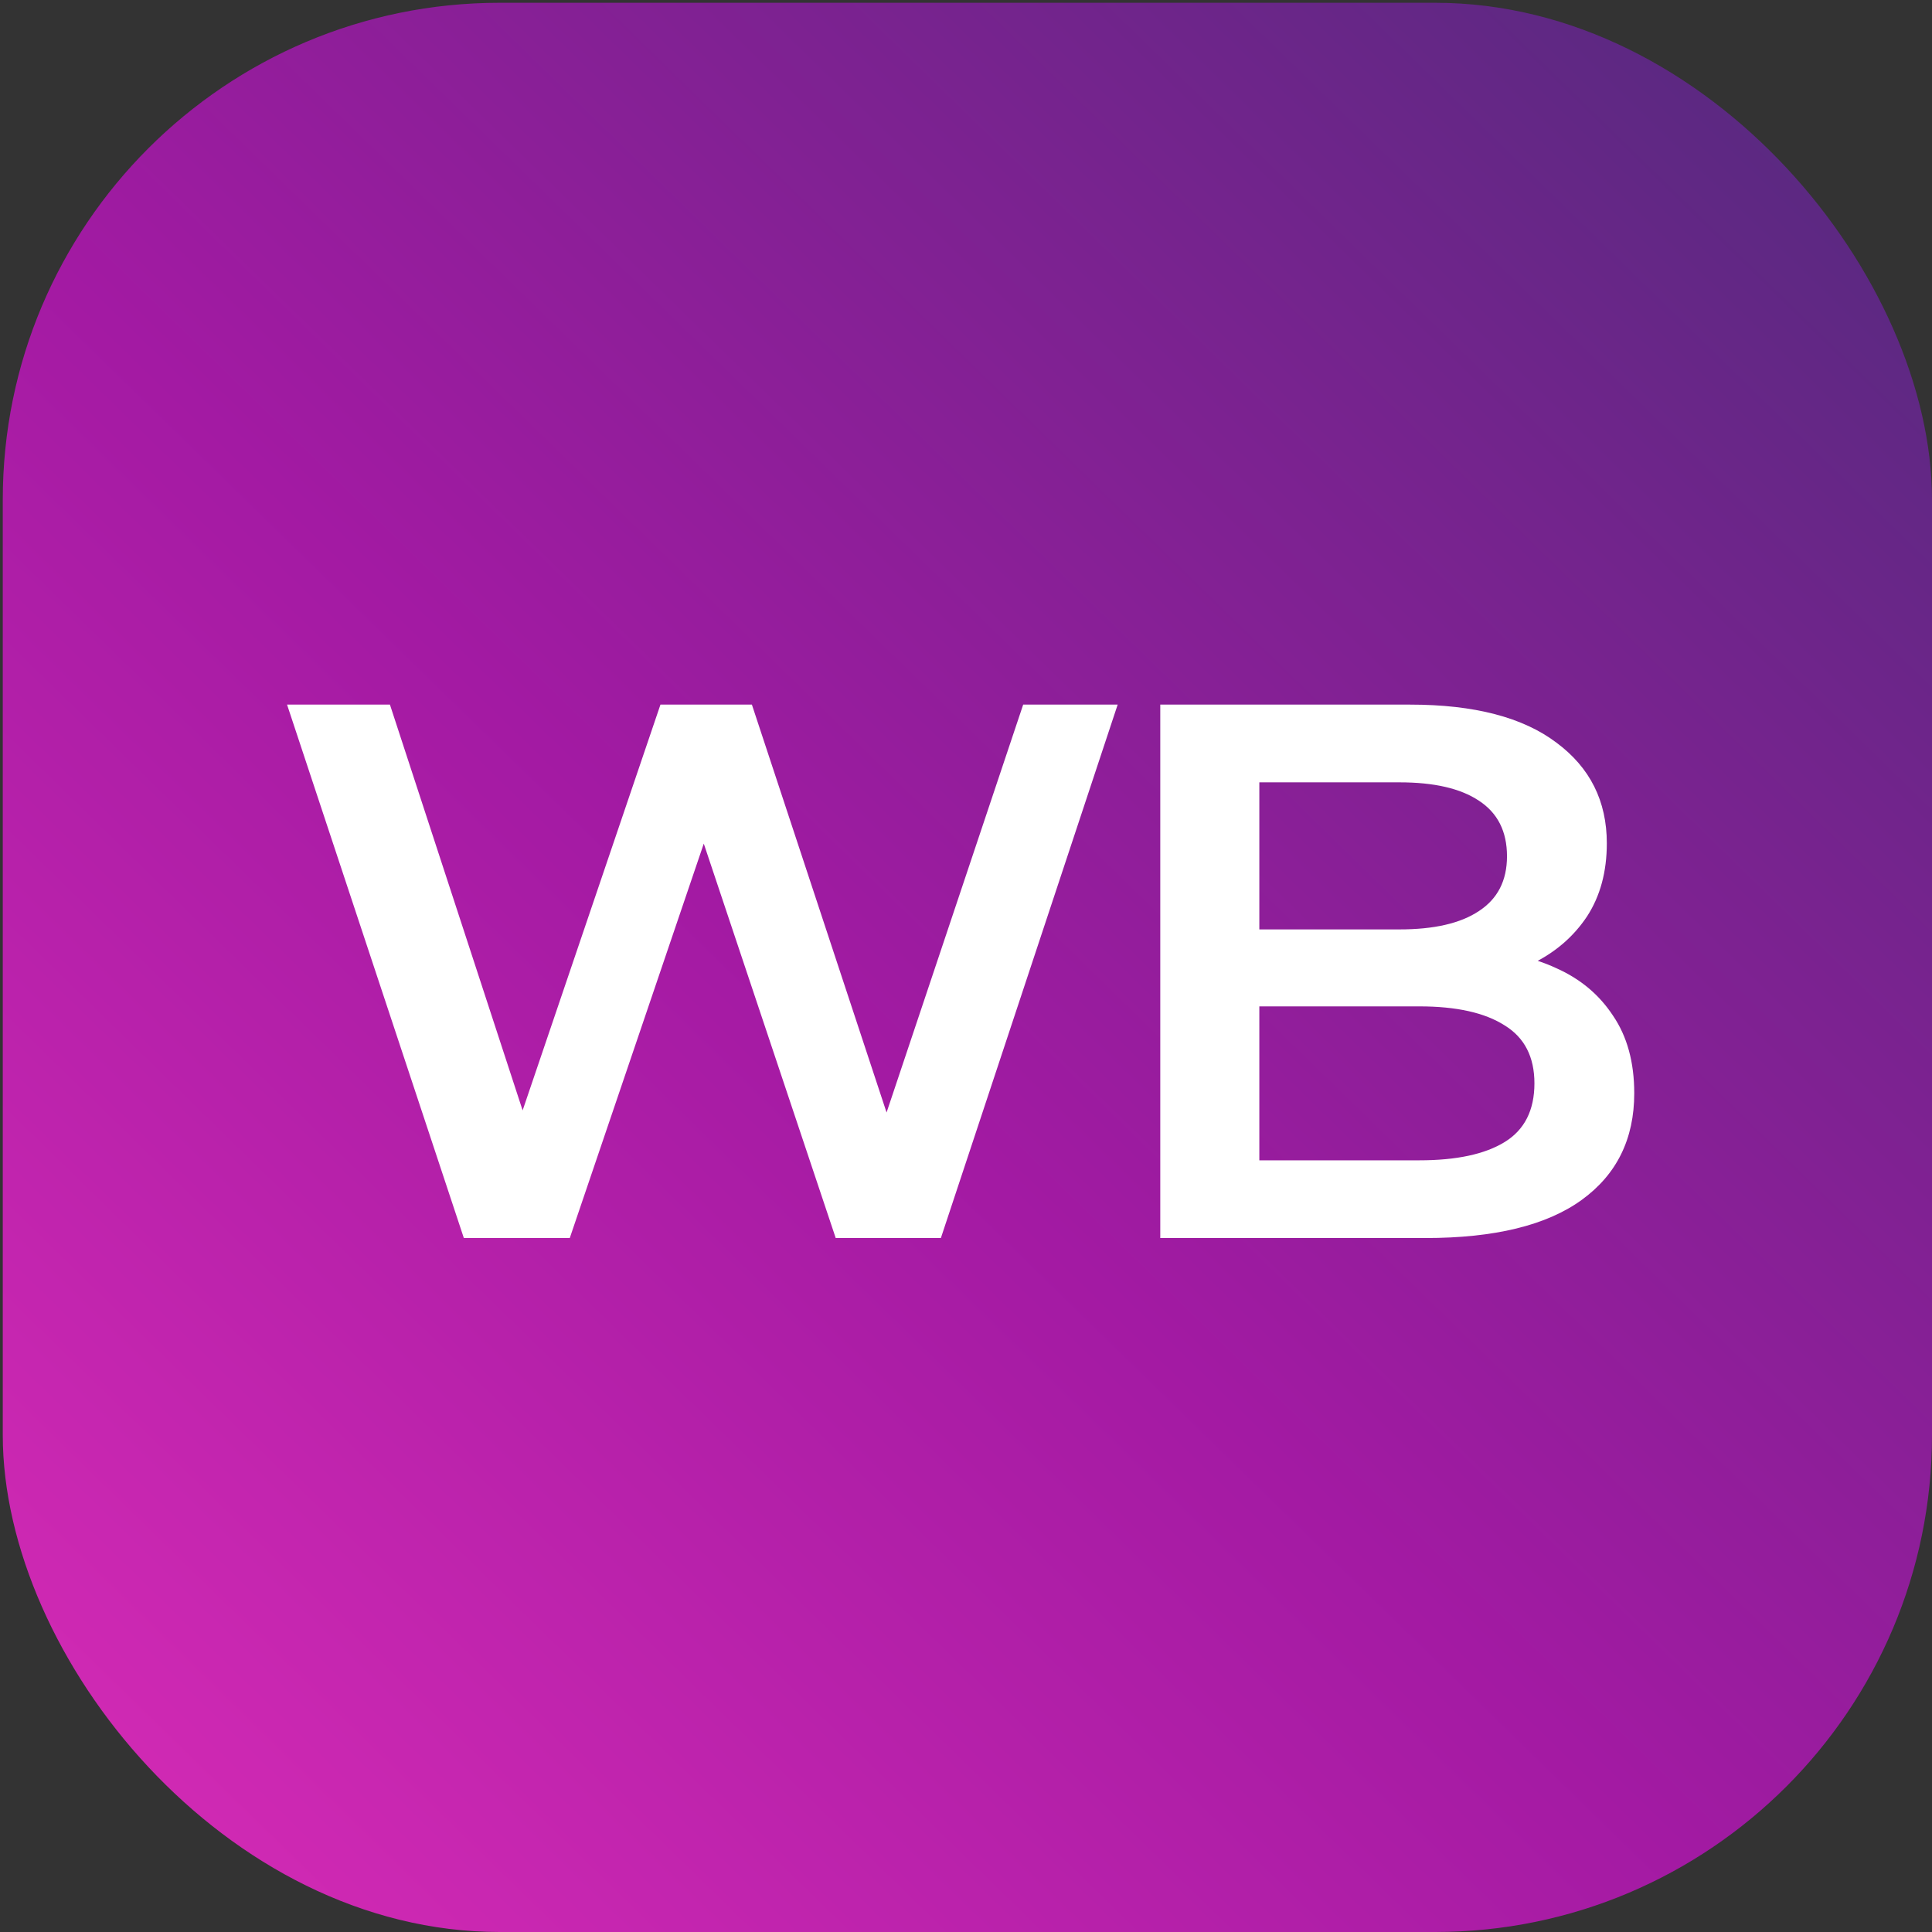
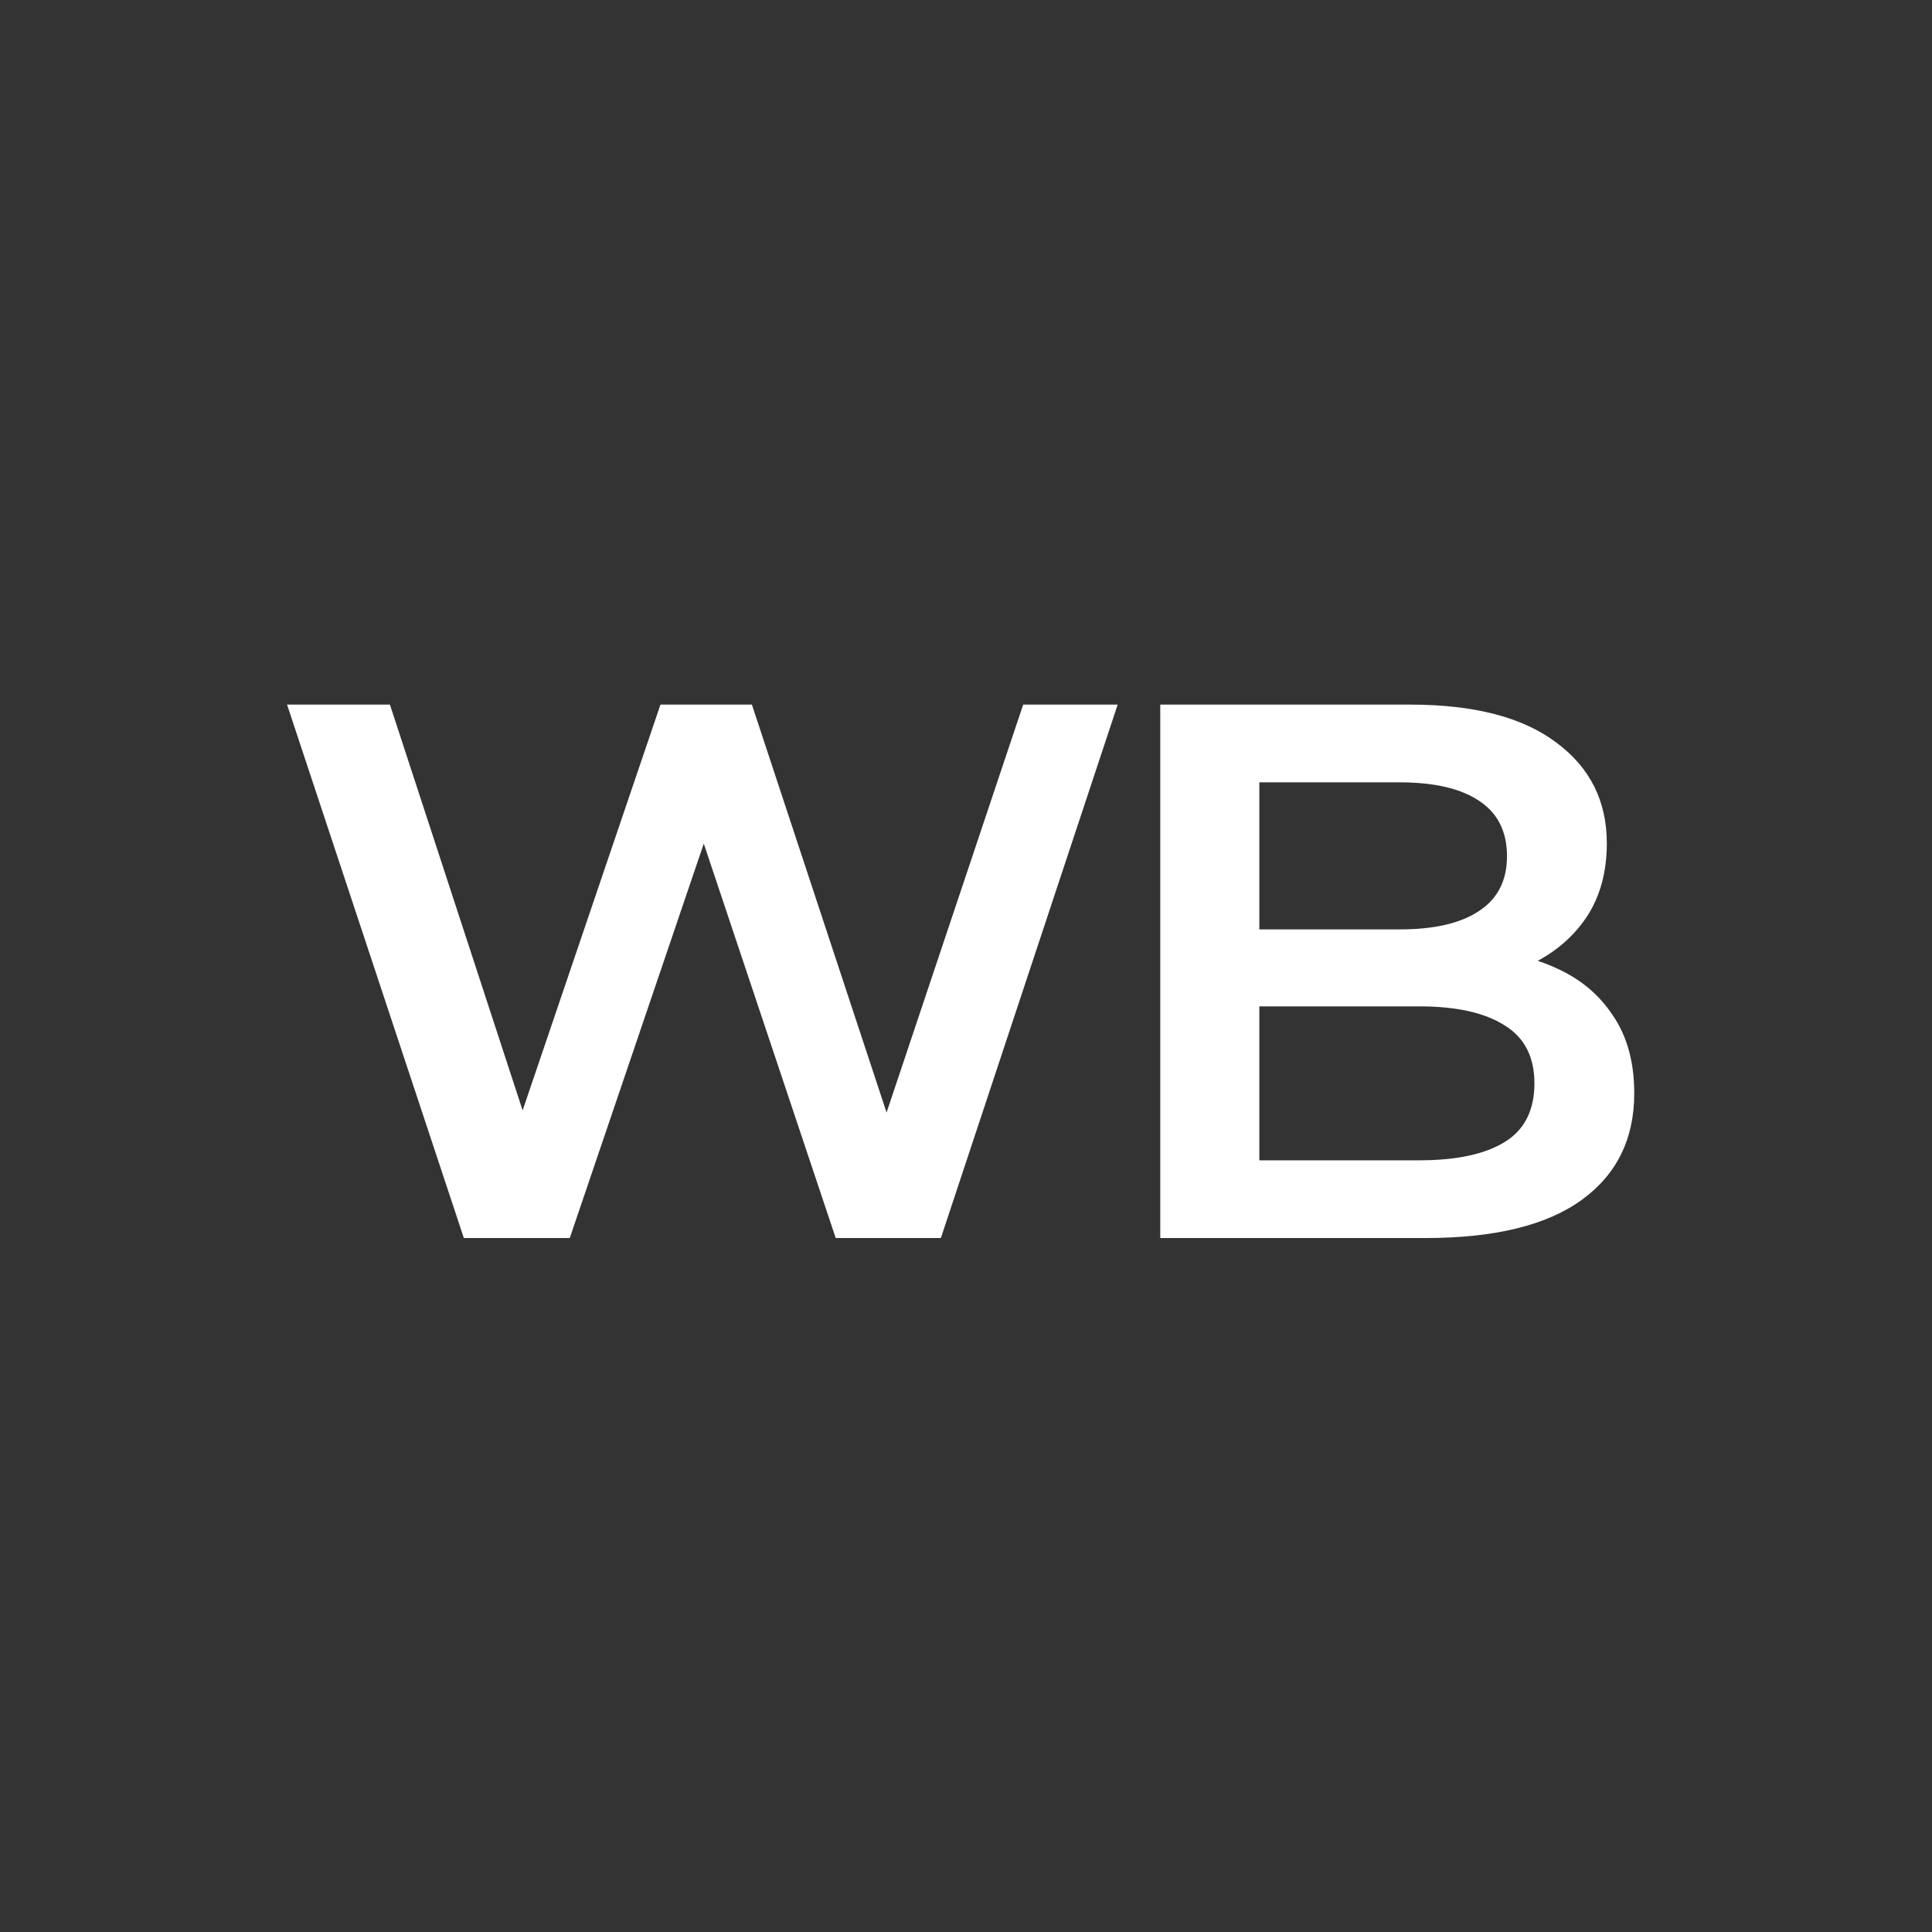
<svg xmlns="http://www.w3.org/2000/svg" width="348" height="348" viewBox="0 0 348 348" fill="none">
  <rect x="0" y="0" width="348" height="348" fill="#333333" stroke="none" />
-   <rect x="0.5" y="0.5" width="347.5" height="347.5" rx="89.511" fill="url(#paint0_linear_1269_21)" />
  <path d="M83.55 223L51.706 126.918H70.236L98.649 213.804H89.453L118.963 126.918H135.434L164.122 213.804H155.2L184.299 126.918H201.319L169.475 223H150.533L124.316 144.625H129.258L102.629 223H83.55ZM208.993 223V126.918H254.014C265.544 126.918 274.329 129.206 280.368 133.781C286.407 138.265 289.427 144.304 289.427 151.899C289.427 157.024 288.238 161.416 285.858 165.076C283.479 168.645 280.276 171.436 276.25 173.449C272.315 175.371 268.015 176.332 263.348 176.332L265.818 171.39C271.217 171.39 276.067 172.397 280.368 174.41C284.669 176.332 288.054 179.168 290.525 182.92C293.087 186.672 294.368 191.339 294.368 196.921C294.368 205.156 291.211 211.562 284.898 216.137C278.584 220.712 269.204 223 256.759 223H208.993ZM226.837 209H255.661C262.341 209 267.466 207.901 271.034 205.705C274.603 203.509 276.387 199.986 276.387 195.136C276.387 190.378 274.603 186.901 271.034 184.705C267.466 182.417 262.341 181.273 255.661 181.273H225.464V167.41H252.092C258.315 167.41 263.073 166.312 266.367 164.116C269.753 161.919 271.446 158.625 271.446 154.233C271.446 149.749 269.753 146.409 266.367 144.213C263.073 142.017 258.315 140.919 252.092 140.919H226.837V209Z" fill="white" />
  <defs>
    <linearGradient id="paint0_linear_1269_21" x1="36" y1="326.5" x2="328" y2="27" gradientUnits="userSpaceOnUse">
      <stop stop-color="#CF29B3" />
      <stop offset="0.433" stop-color="#A31AA3" />
      <stop offset="1" stop-color="#5A2981" />
    </linearGradient>
  </defs>
</svg>